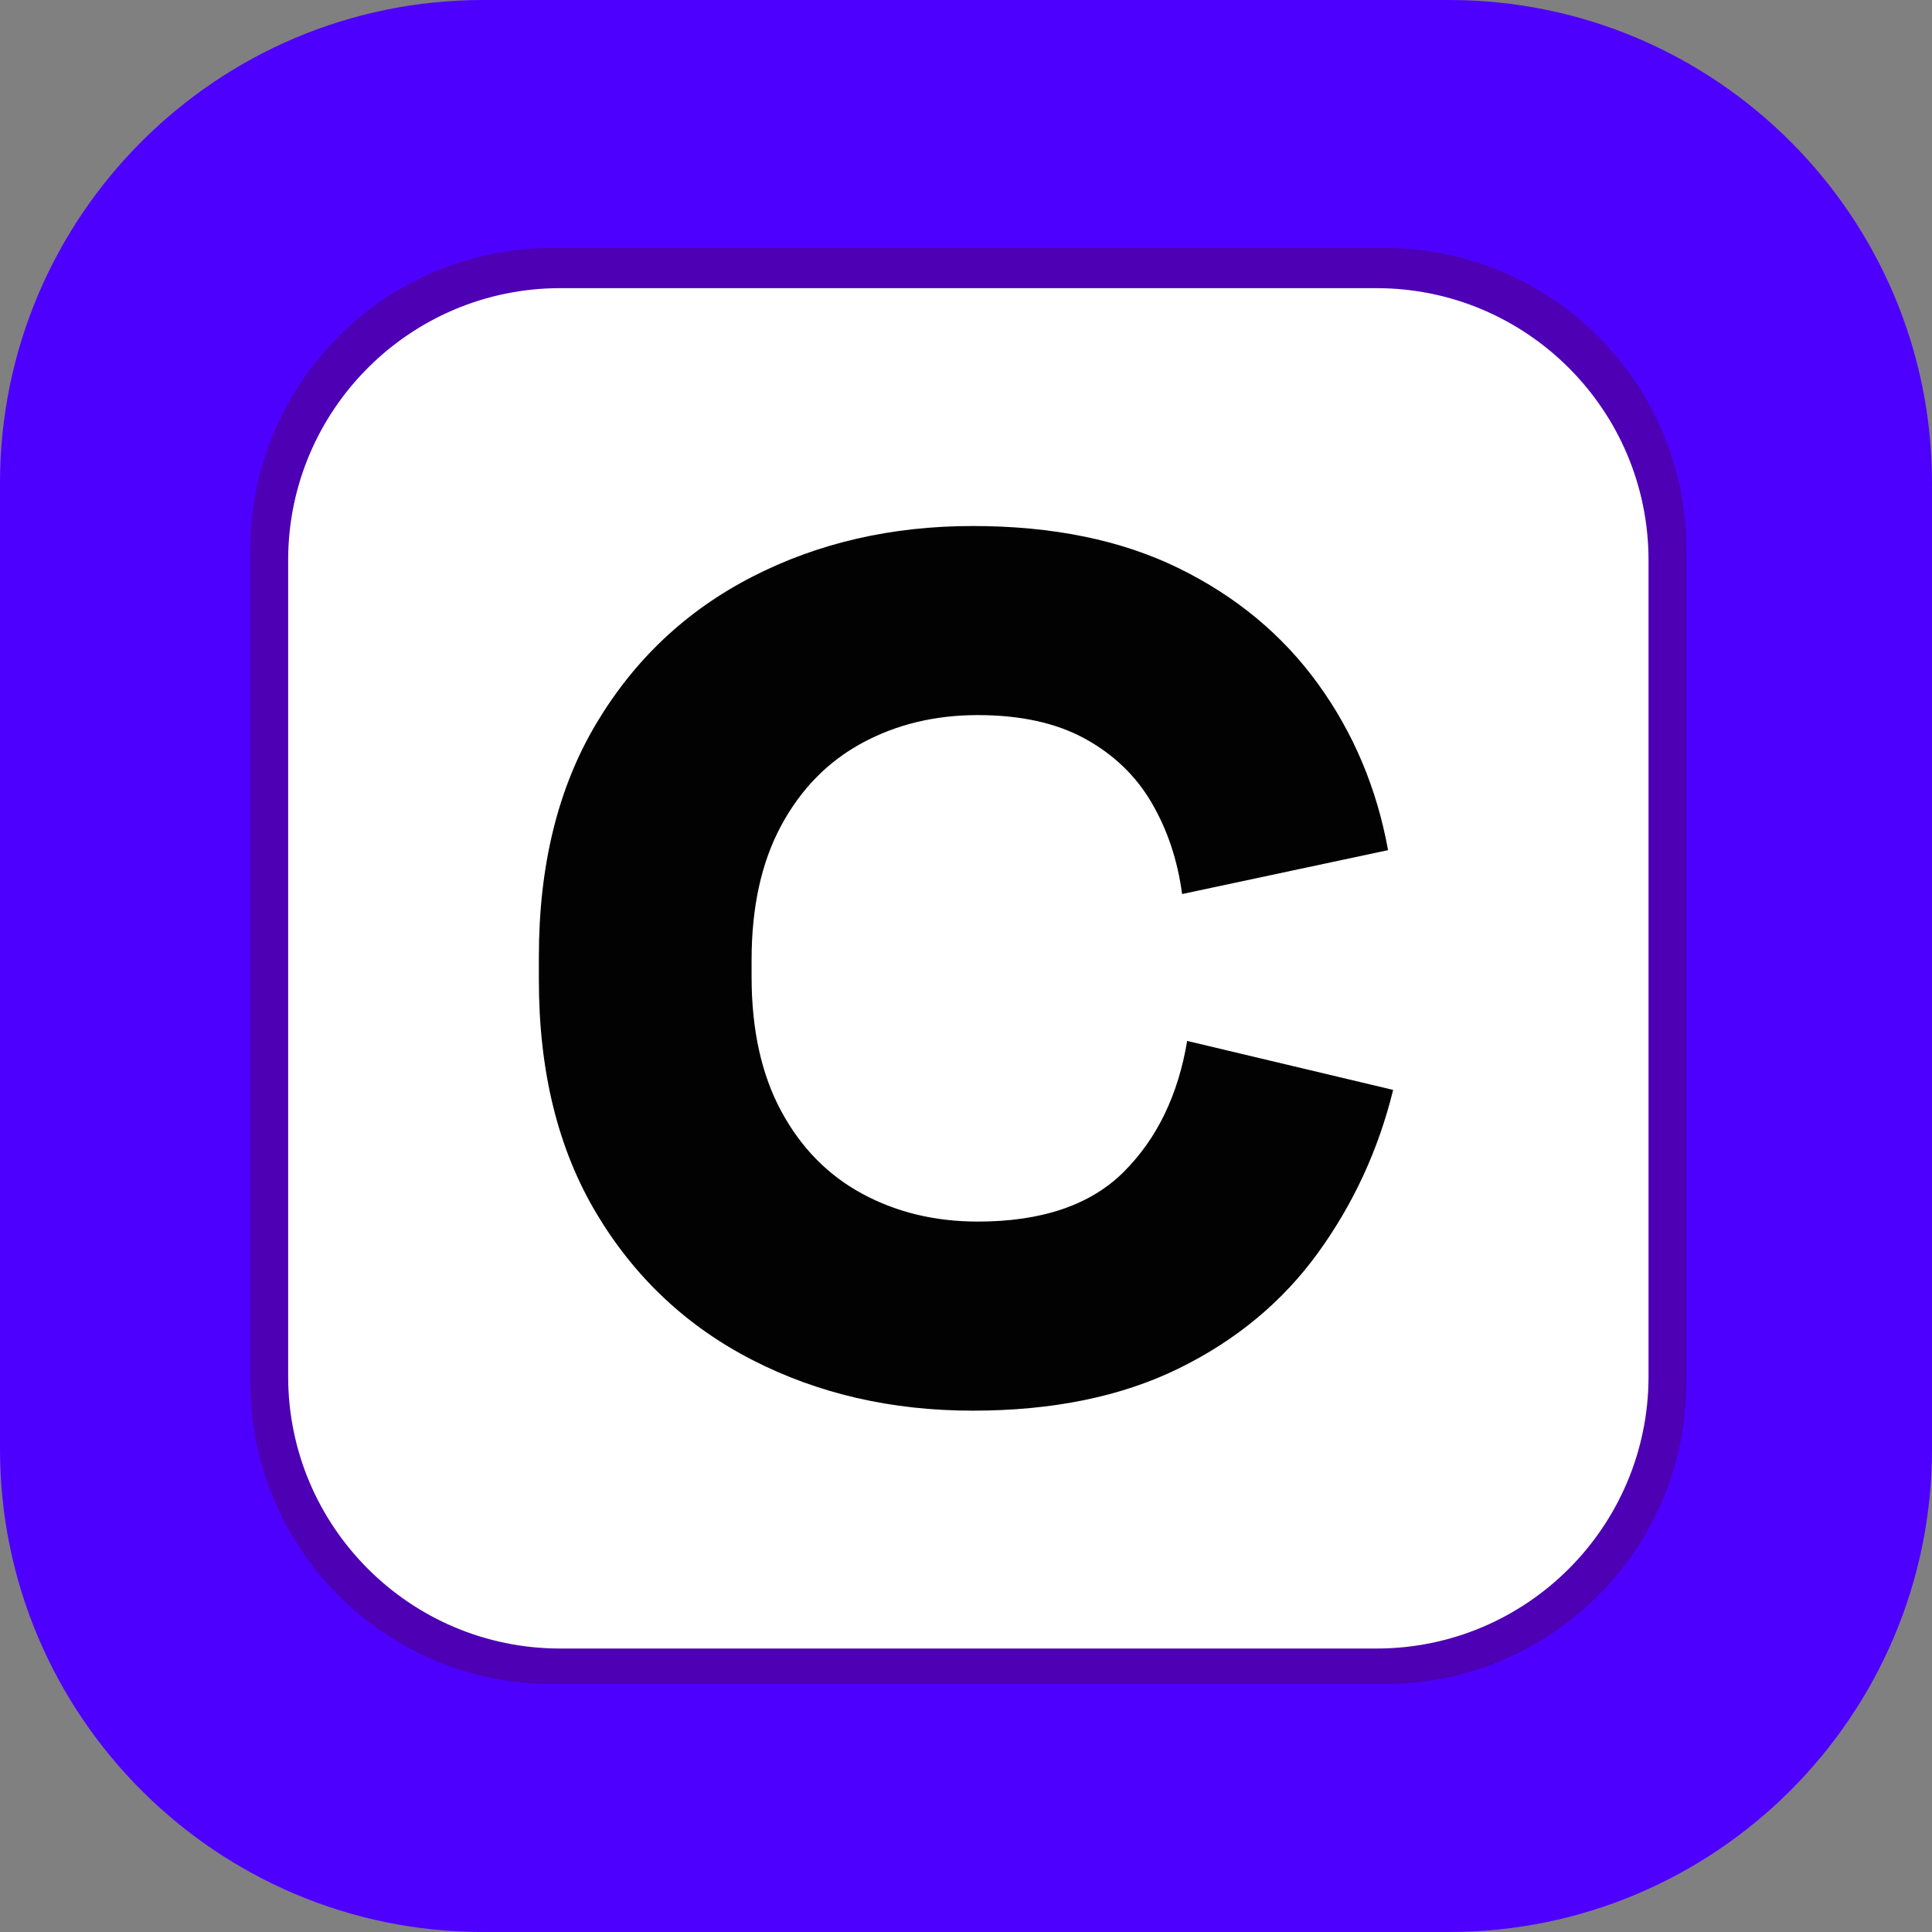
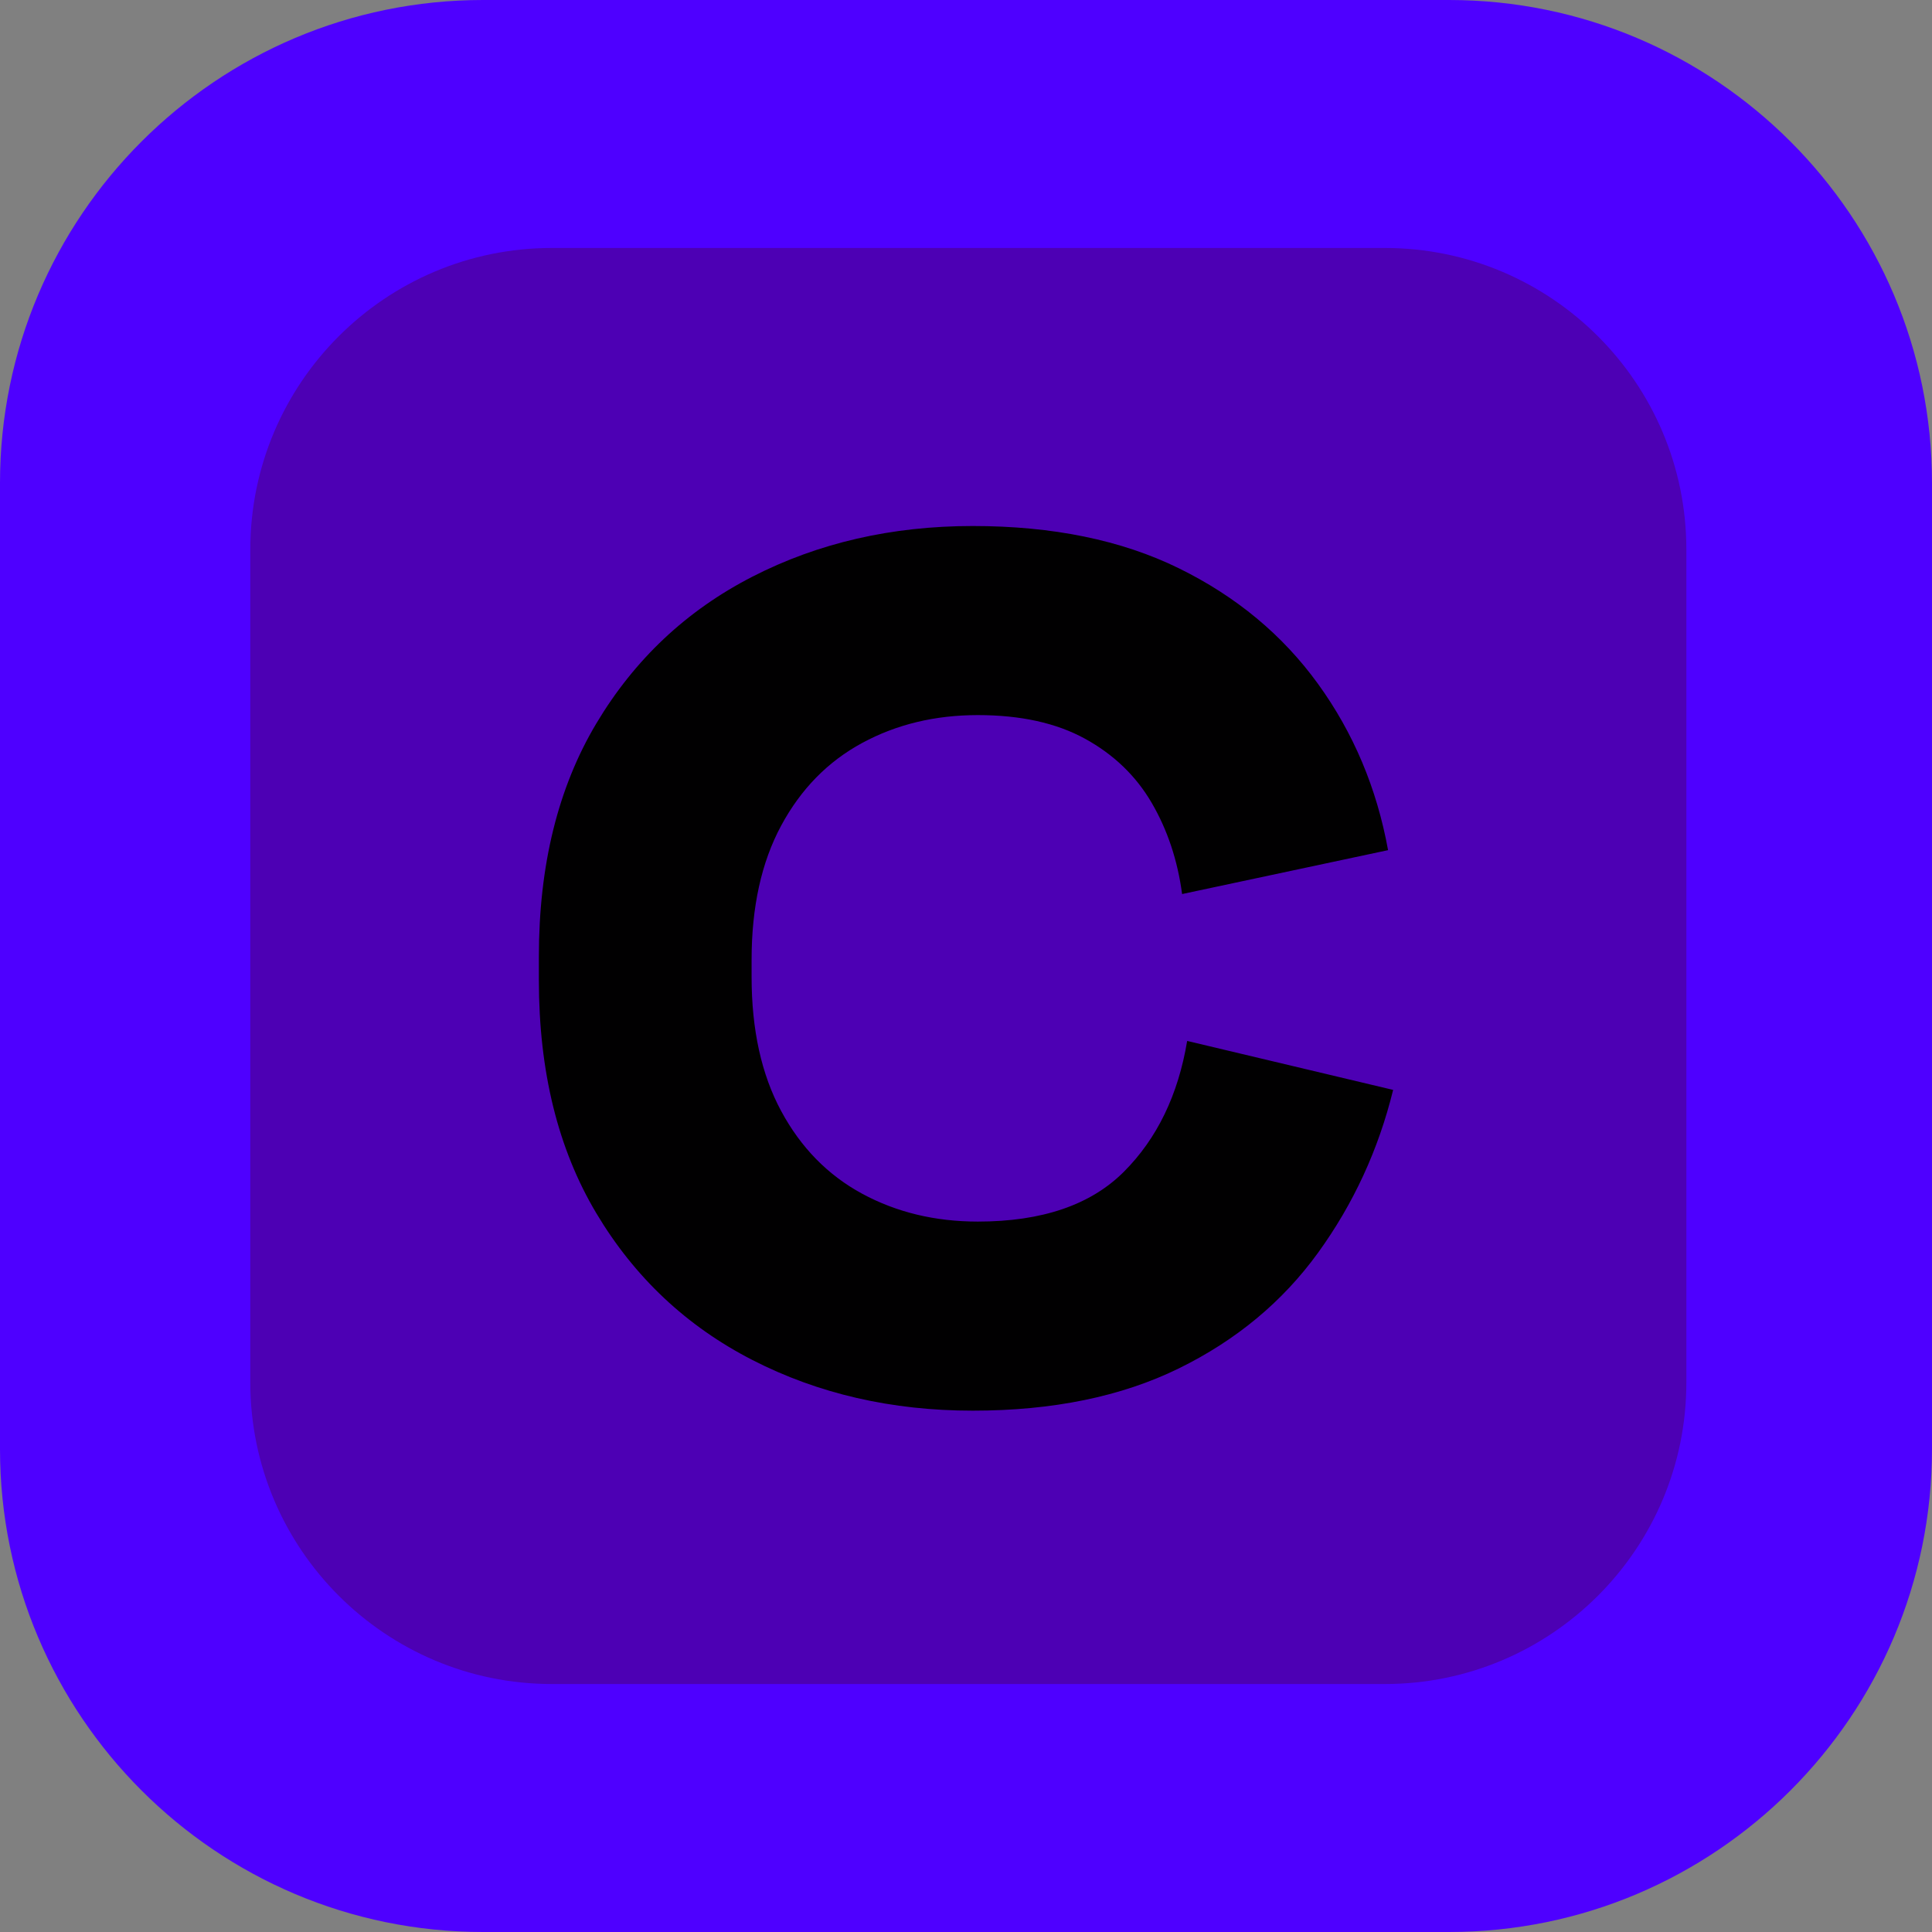
<svg xmlns="http://www.w3.org/2000/svg" xmlns:ns1="http://www.serif.com/" width="100%" height="100%" viewBox="0 0 512 512" version="1.1" xml:space="preserve" style="fill-rule:evenodd;clip-rule:evenodd;stroke-linejoin:round;stroke-miterlimit:2;">
  <rect x="0" y="0" width="512" height="512" fill="#808080" stroke="none" />
  <rect id="Artboard1" x="0" y="0" width="512" height="512" style="fill:none;" />
  <clipPath id="_clip1">
    <rect id="Artboard11" ns1:id="Artboard1" x="0" y="0" width="512" height="512" />
  </clipPath>
  <g clip-path="url(#_clip1)">
    <path d="M512,128l0,256c0,70.645 -57.355,128 -128,128l-256,0c-70.645,0 -128,-57.355 -128,-128l-0,-256c-0,-70.645 57.355,-128 128,-128l256,0c70.645,0 128,57.355 128,128Z" style="fill:#4e00ff;" />
    <path d="M446.906,145.634l0,220.732c0,44.109 -35.811,79.92 -79.92,79.92l-220.731,-0c-44.109,-0 -79.92,-35.811 -79.92,-79.92l-0,-220.732c-0,-44.109 35.811,-79.92 79.92,-79.92l220.731,0c44.109,0 79.92,35.811 79.92,79.92Z" style="fill:#4d00b4;" />
-     <path d="M436.877,148.467l-0,216.307c-0,39.795 -32.308,72.103 -72.103,72.103l-216.307,-0c-39.795,-0 -72.103,-32.308 -72.103,-72.103l0,-216.307c0,-39.795 32.308,-72.103 72.103,-72.103l216.307,0c39.795,0 72.103,32.308 72.103,72.103Z" style="fill:#fff;" />
    <path d="M257.79,373.841c-21.476,-0 -40.938,-4.474 -58.387,-13.422c-17.449,-8.948 -31.244,-21.923 -41.385,-38.925c-10.141,-17.001 -15.212,-37.582 -15.212,-61.742l0,-6.263c0,-24.16 5.071,-44.741 15.212,-61.742c10.141,-17.002 23.936,-29.977 41.385,-38.925c17.449,-8.948 36.911,-13.422 58.387,-13.422c21.177,0 39.371,3.728 54.583,11.185c15.212,7.457 27.516,17.673 36.911,30.648c9.396,12.974 15.585,27.664 18.567,44.069l-54.583,11.633c-1.193,-8.949 -3.878,-17.002 -8.053,-24.16c-4.176,-7.159 -10.067,-12.826 -17.673,-17.002c-7.606,-4.176 -17.076,-6.263 -28.41,-6.263c-11.334,-0 -21.55,2.46 -30.647,7.382c-9.098,4.921 -16.256,12.229 -21.476,21.923c-5.22,9.693 -7.83,21.55 -7.83,35.568l0,4.475c0,14.018 2.61,25.874 7.83,35.568c5.22,9.694 12.378,17.002 21.476,21.923c9.097,4.922 19.313,7.382 30.647,7.382c17.001,0 29.901,-4.399 38.7,-13.198c8.799,-8.799 14.392,-20.357 16.778,-34.674l54.584,12.975c-3.878,15.808 -10.514,30.2 -19.91,43.174c-9.395,12.975 -21.699,23.191 -36.911,30.648c-15.212,7.456 -33.406,11.185 -54.583,11.185Z" style="fill-opacity:0.99;fill-rule:nonzero;" />
  </g>
</svg>